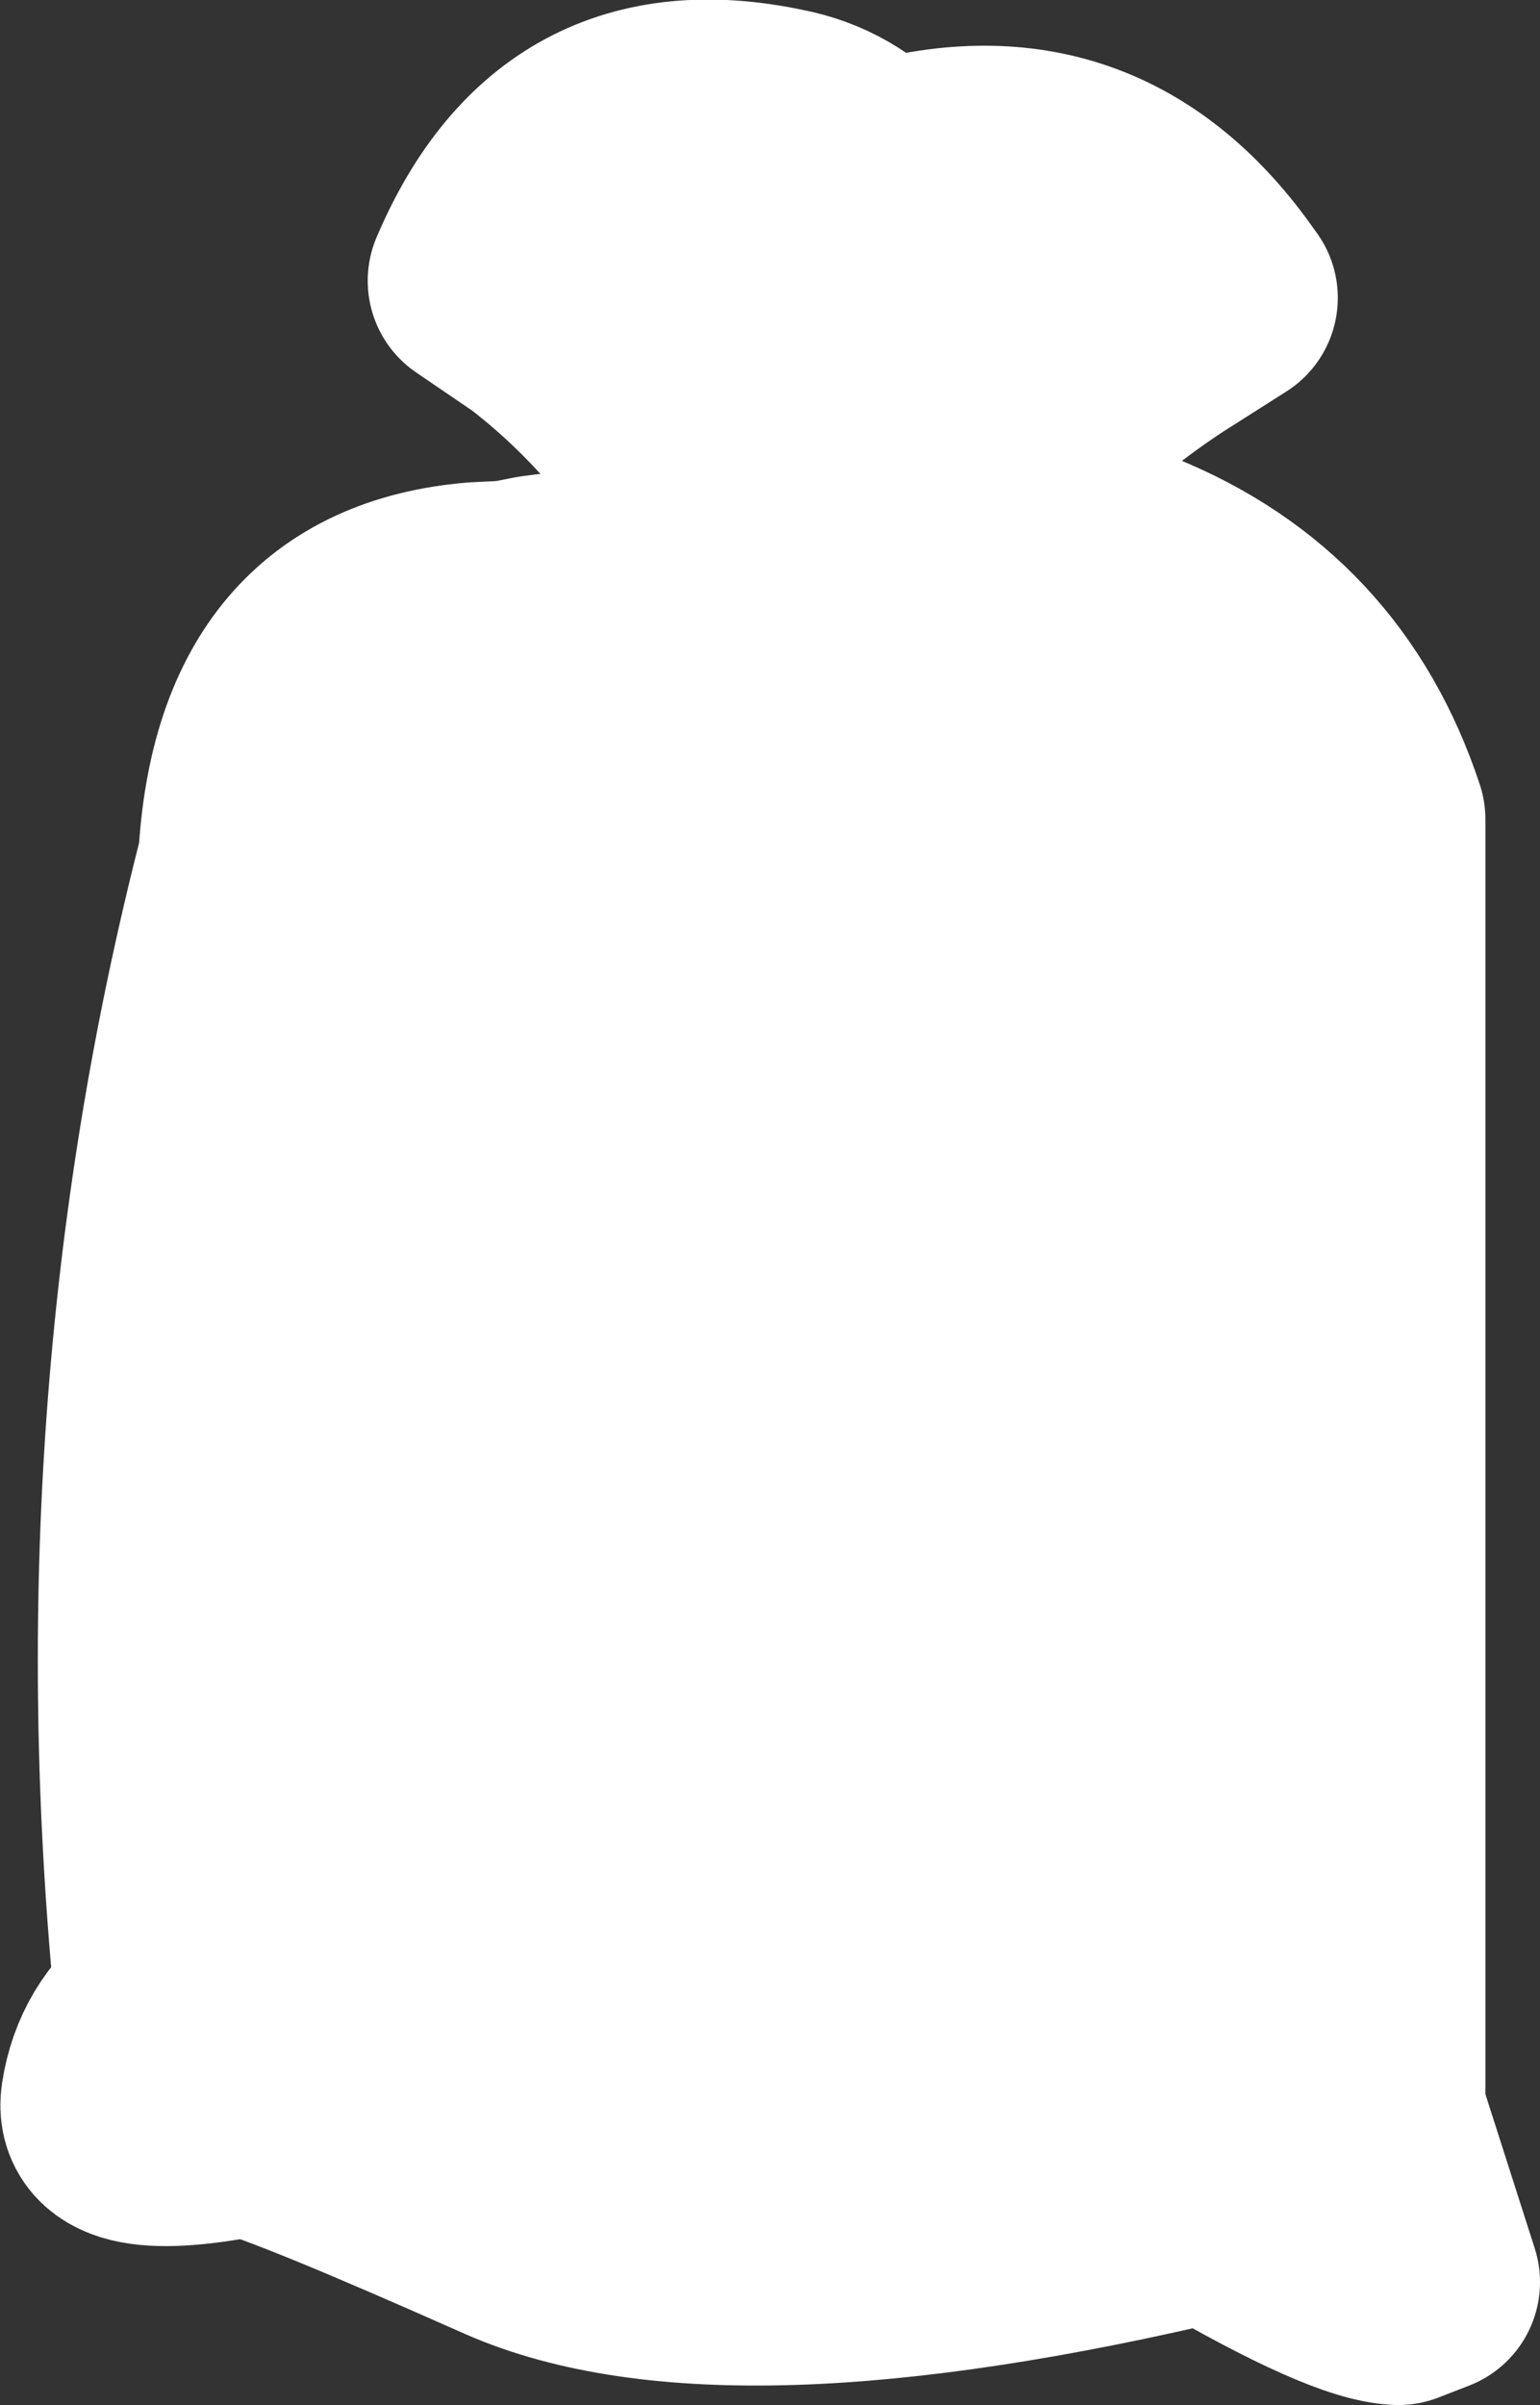
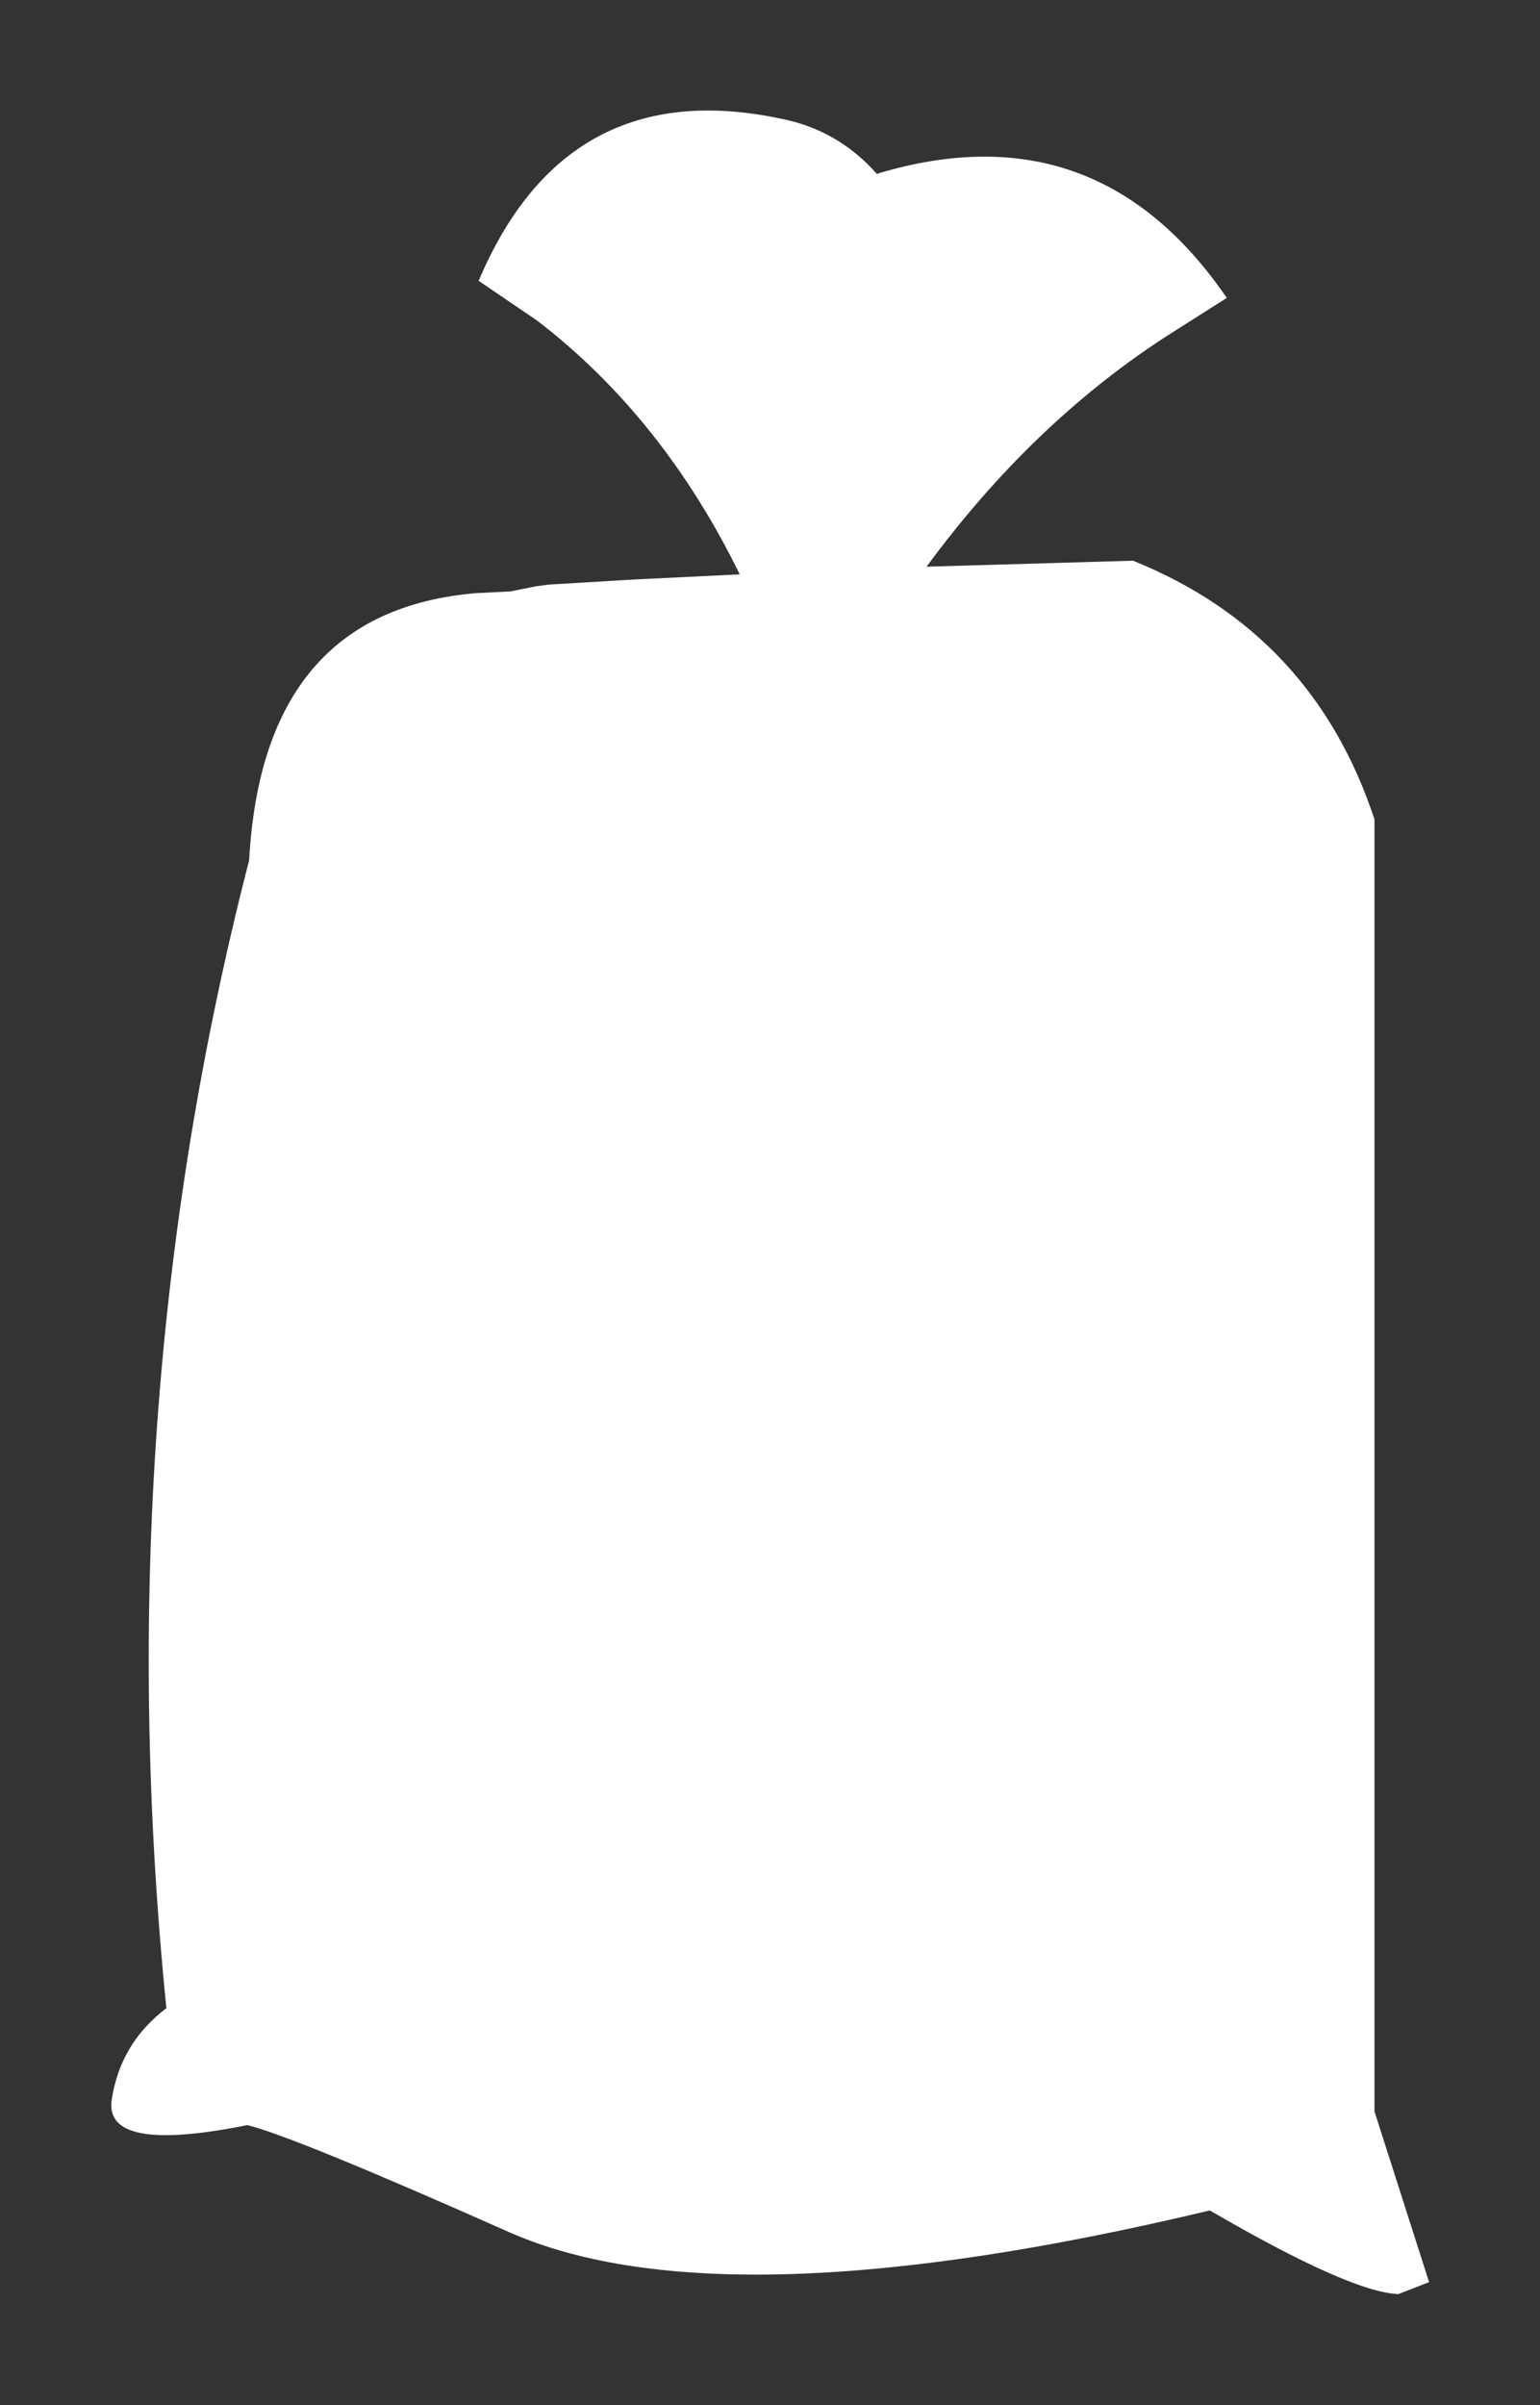
<svg xmlns="http://www.w3.org/2000/svg" height="140.9px" width="90.25px">
  <rect width="100%" height="100%" fill="#333333" stroke="none" />
  <g transform="matrix(1.0, 0.0, 0.0, 1.0, 41.25, 133.4)">
    <path d="M10.25 -123.25 Q22.5 -126.9 30.0 -116.85 L30.65 -115.95 26.95 -113.6 Q19.15 -108.5 13.05 -100.2 L25.15 -100.55 Q35.7 -96.3 39.3 -85.4 L39.3 -9.7 42.5 0.3 40.7 1.0 Q37.9 0.9 29.65 -3.9 1.2 2.9 -11.35 -2.6 -23.95 -8.2 -26.75 -8.9 -35.2 -7.2 -34.7 -10.4 -34.2 -13.7 -31.5 -15.75 -35.0 -50.6 -26.65 -83.0 -25.85 -97.6 -13.35 -98.65 L-11.35 -98.75 -9.85 -99.05 -9.1 -99.15 -4.1 -99.45 2.1 -99.75 Q-2.4 -108.95 -9.75 -114.6 L-13.2 -116.95 Q-8.05 -129.1 4.5 -126.45 7.85 -125.8 10.15 -123.2 L10.25 -123.25" fill="#ffffff" fill-rule="evenodd" stroke="none" />
-     <path d="M10.25 -123.25 Q22.5 -126.9 30.0 -116.85 L30.65 -115.95 26.95 -113.6 Q19.15 -108.5 13.05 -100.2 L25.15 -100.55 Q35.7 -96.3 39.3 -85.4 L39.3 -9.7 42.5 0.3 40.7 1.0 Q37.9 0.9 29.65 -3.9 1.2 2.9 -11.35 -2.6 -23.95 -8.2 -26.75 -8.9 -35.2 -7.2 -34.7 -10.4 -34.2 -13.7 -31.5 -15.75 -35.0 -50.6 -26.65 -83.0 -25.85 -97.6 -13.35 -98.65 L-11.35 -98.75 -9.85 -99.05 -9.1 -99.15 -4.1 -99.45 2.1 -99.75 Q-2.4 -108.95 -9.75 -114.6 L-13.2 -116.95 Q-8.05 -129.1 4.5 -126.45 7.85 -125.8 10.15 -123.2 L10.25 -123.25 Z" fill="none" stroke="#ffffff" stroke-linecap="round" stroke-linejoin="round" stroke-width="13.0" />
  </g>
</svg>